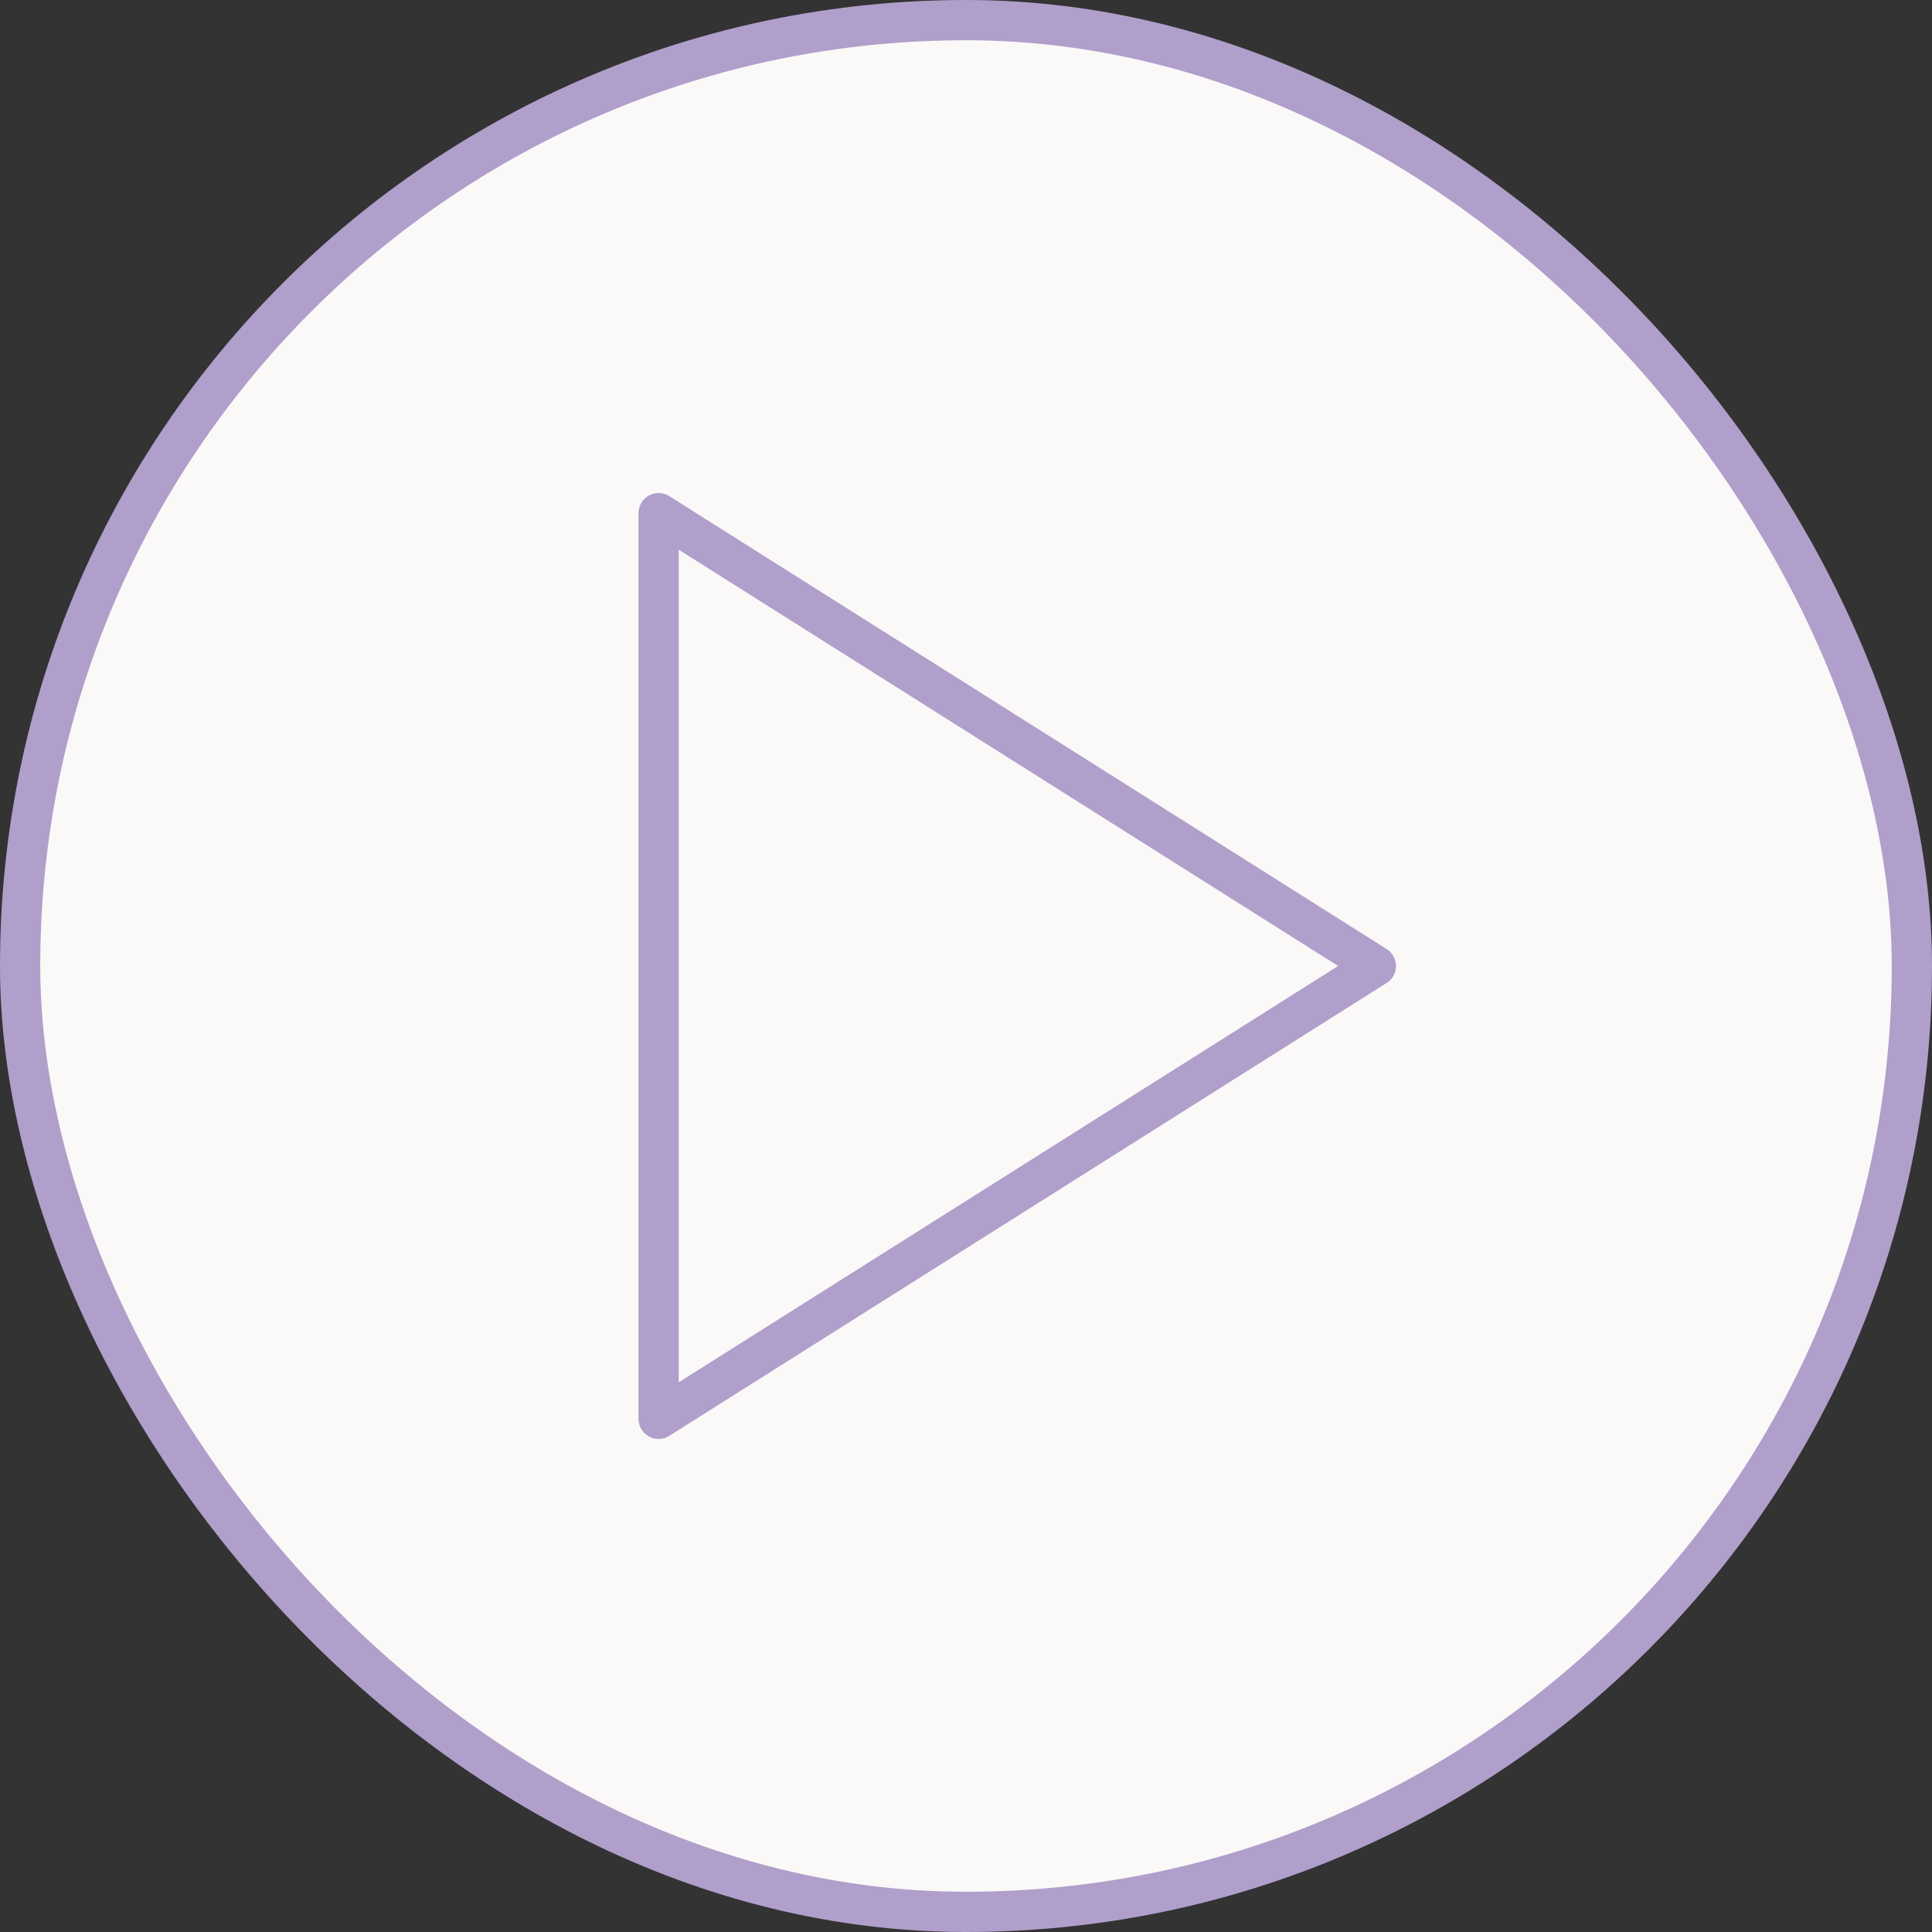
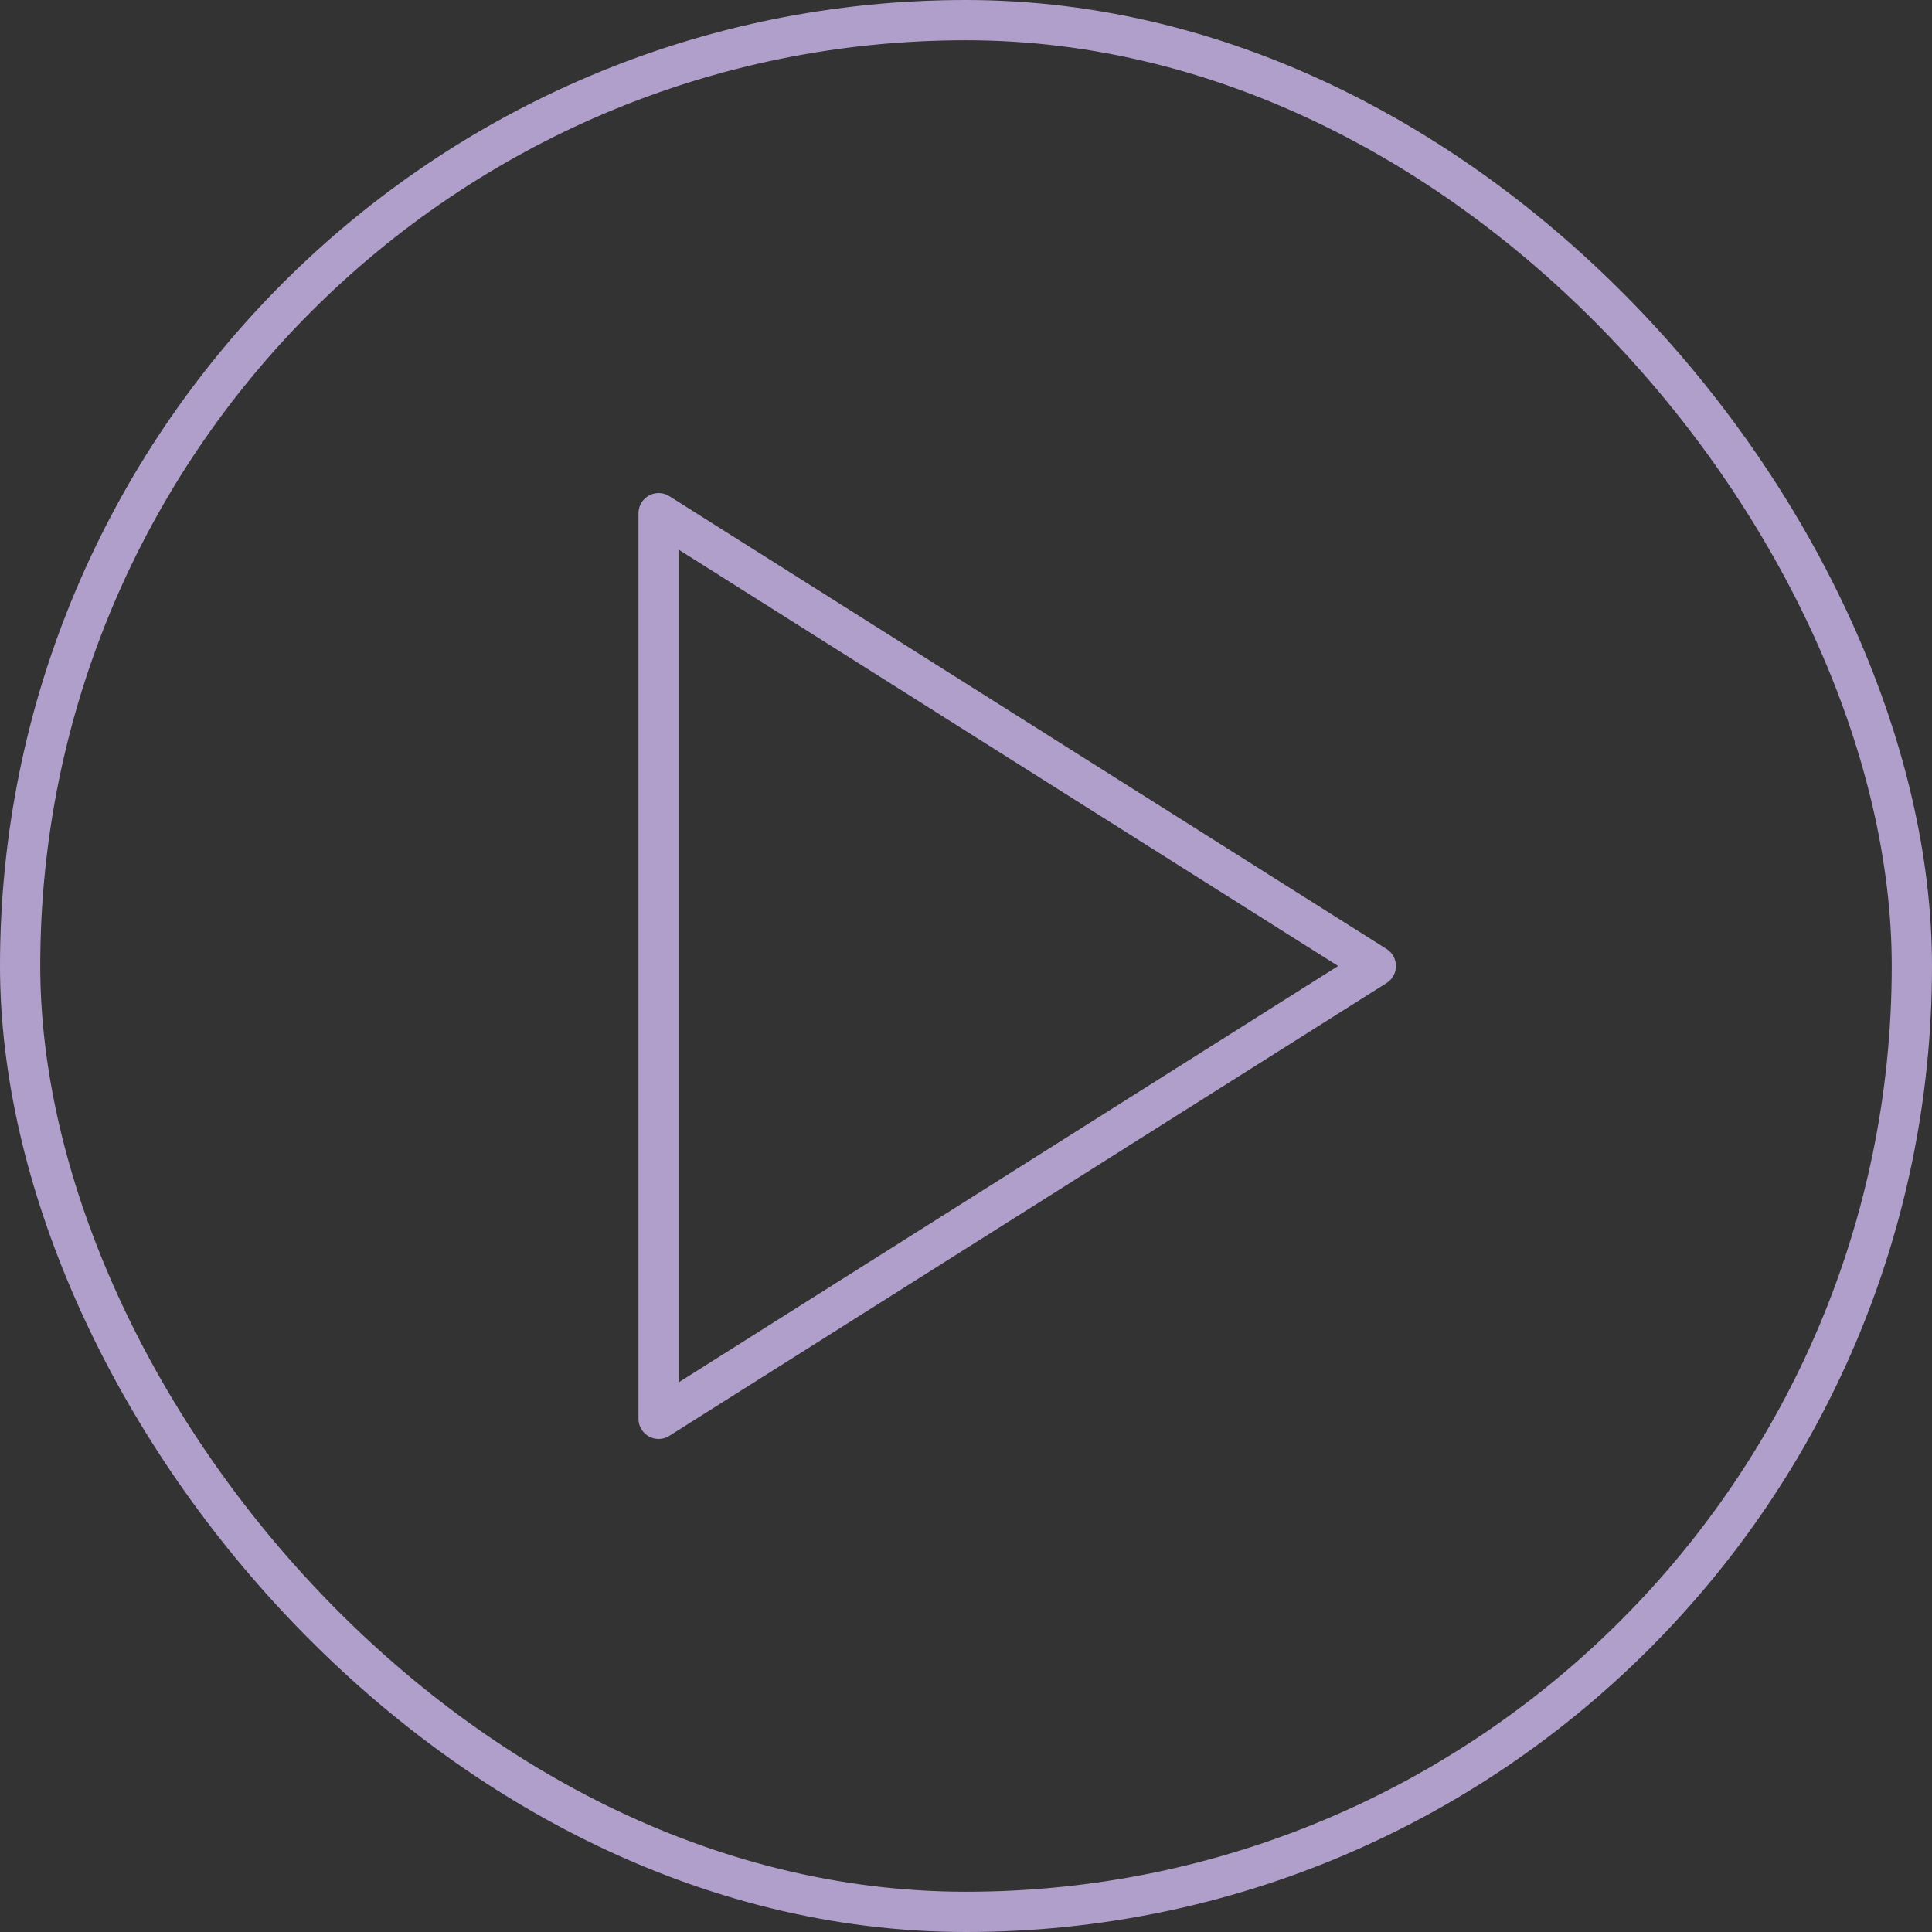
<svg xmlns="http://www.w3.org/2000/svg" width="48" height="48" viewBox="0 0 48 48" fill="none">
  <rect x="0" y="0" width="48" height="48" fill="#333333" stroke="none" />
-   <rect x="0.5" y="0.5" width="47" height="47" rx="23.5" fill="#FAF9F8" />
  <rect x="0.5" y="0.5" width="47" height="47" rx="23.5" stroke="#B09FCB" />
-   <path d="M16.363 12.75L34.182 24L16.363 35.25V12.75Z" stroke="#B09FCB" stroke-linecap="round" stroke-linejoin="round" />
+   <path d="M16.363 12.75L34.182 24L16.363 35.25V12.75" stroke="#B09FCB" stroke-linecap="round" stroke-linejoin="round" />
</svg>